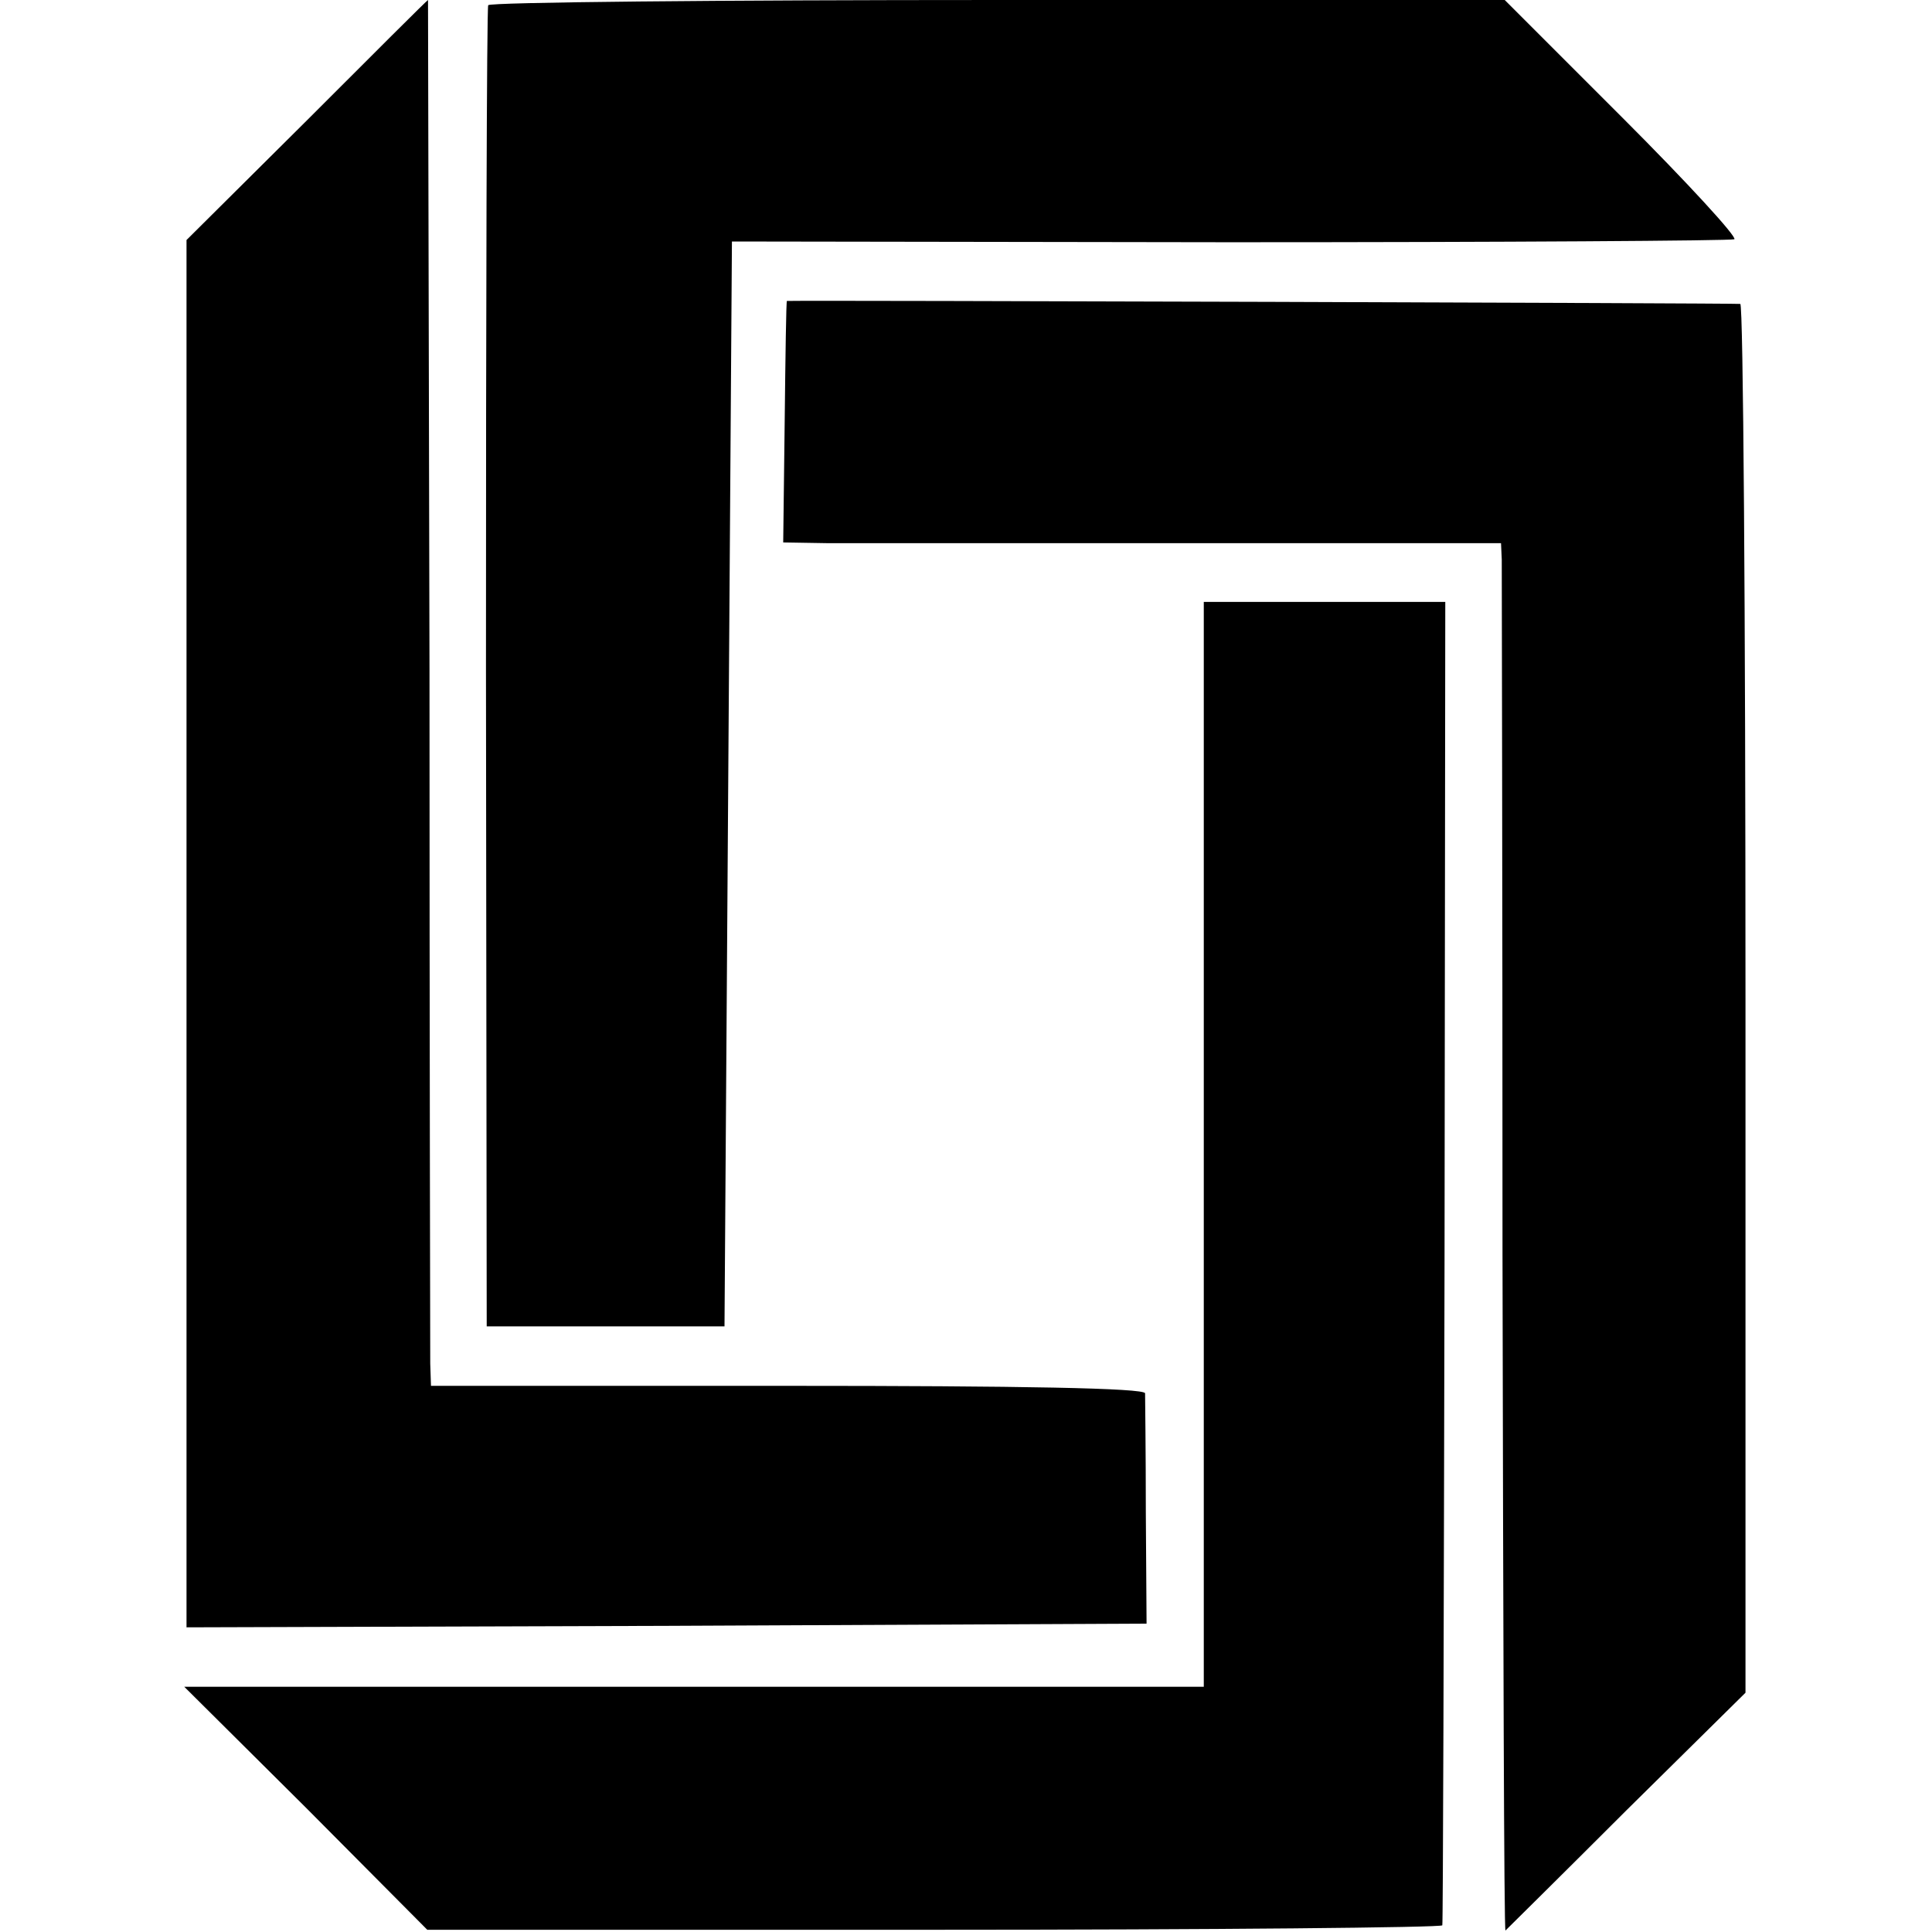
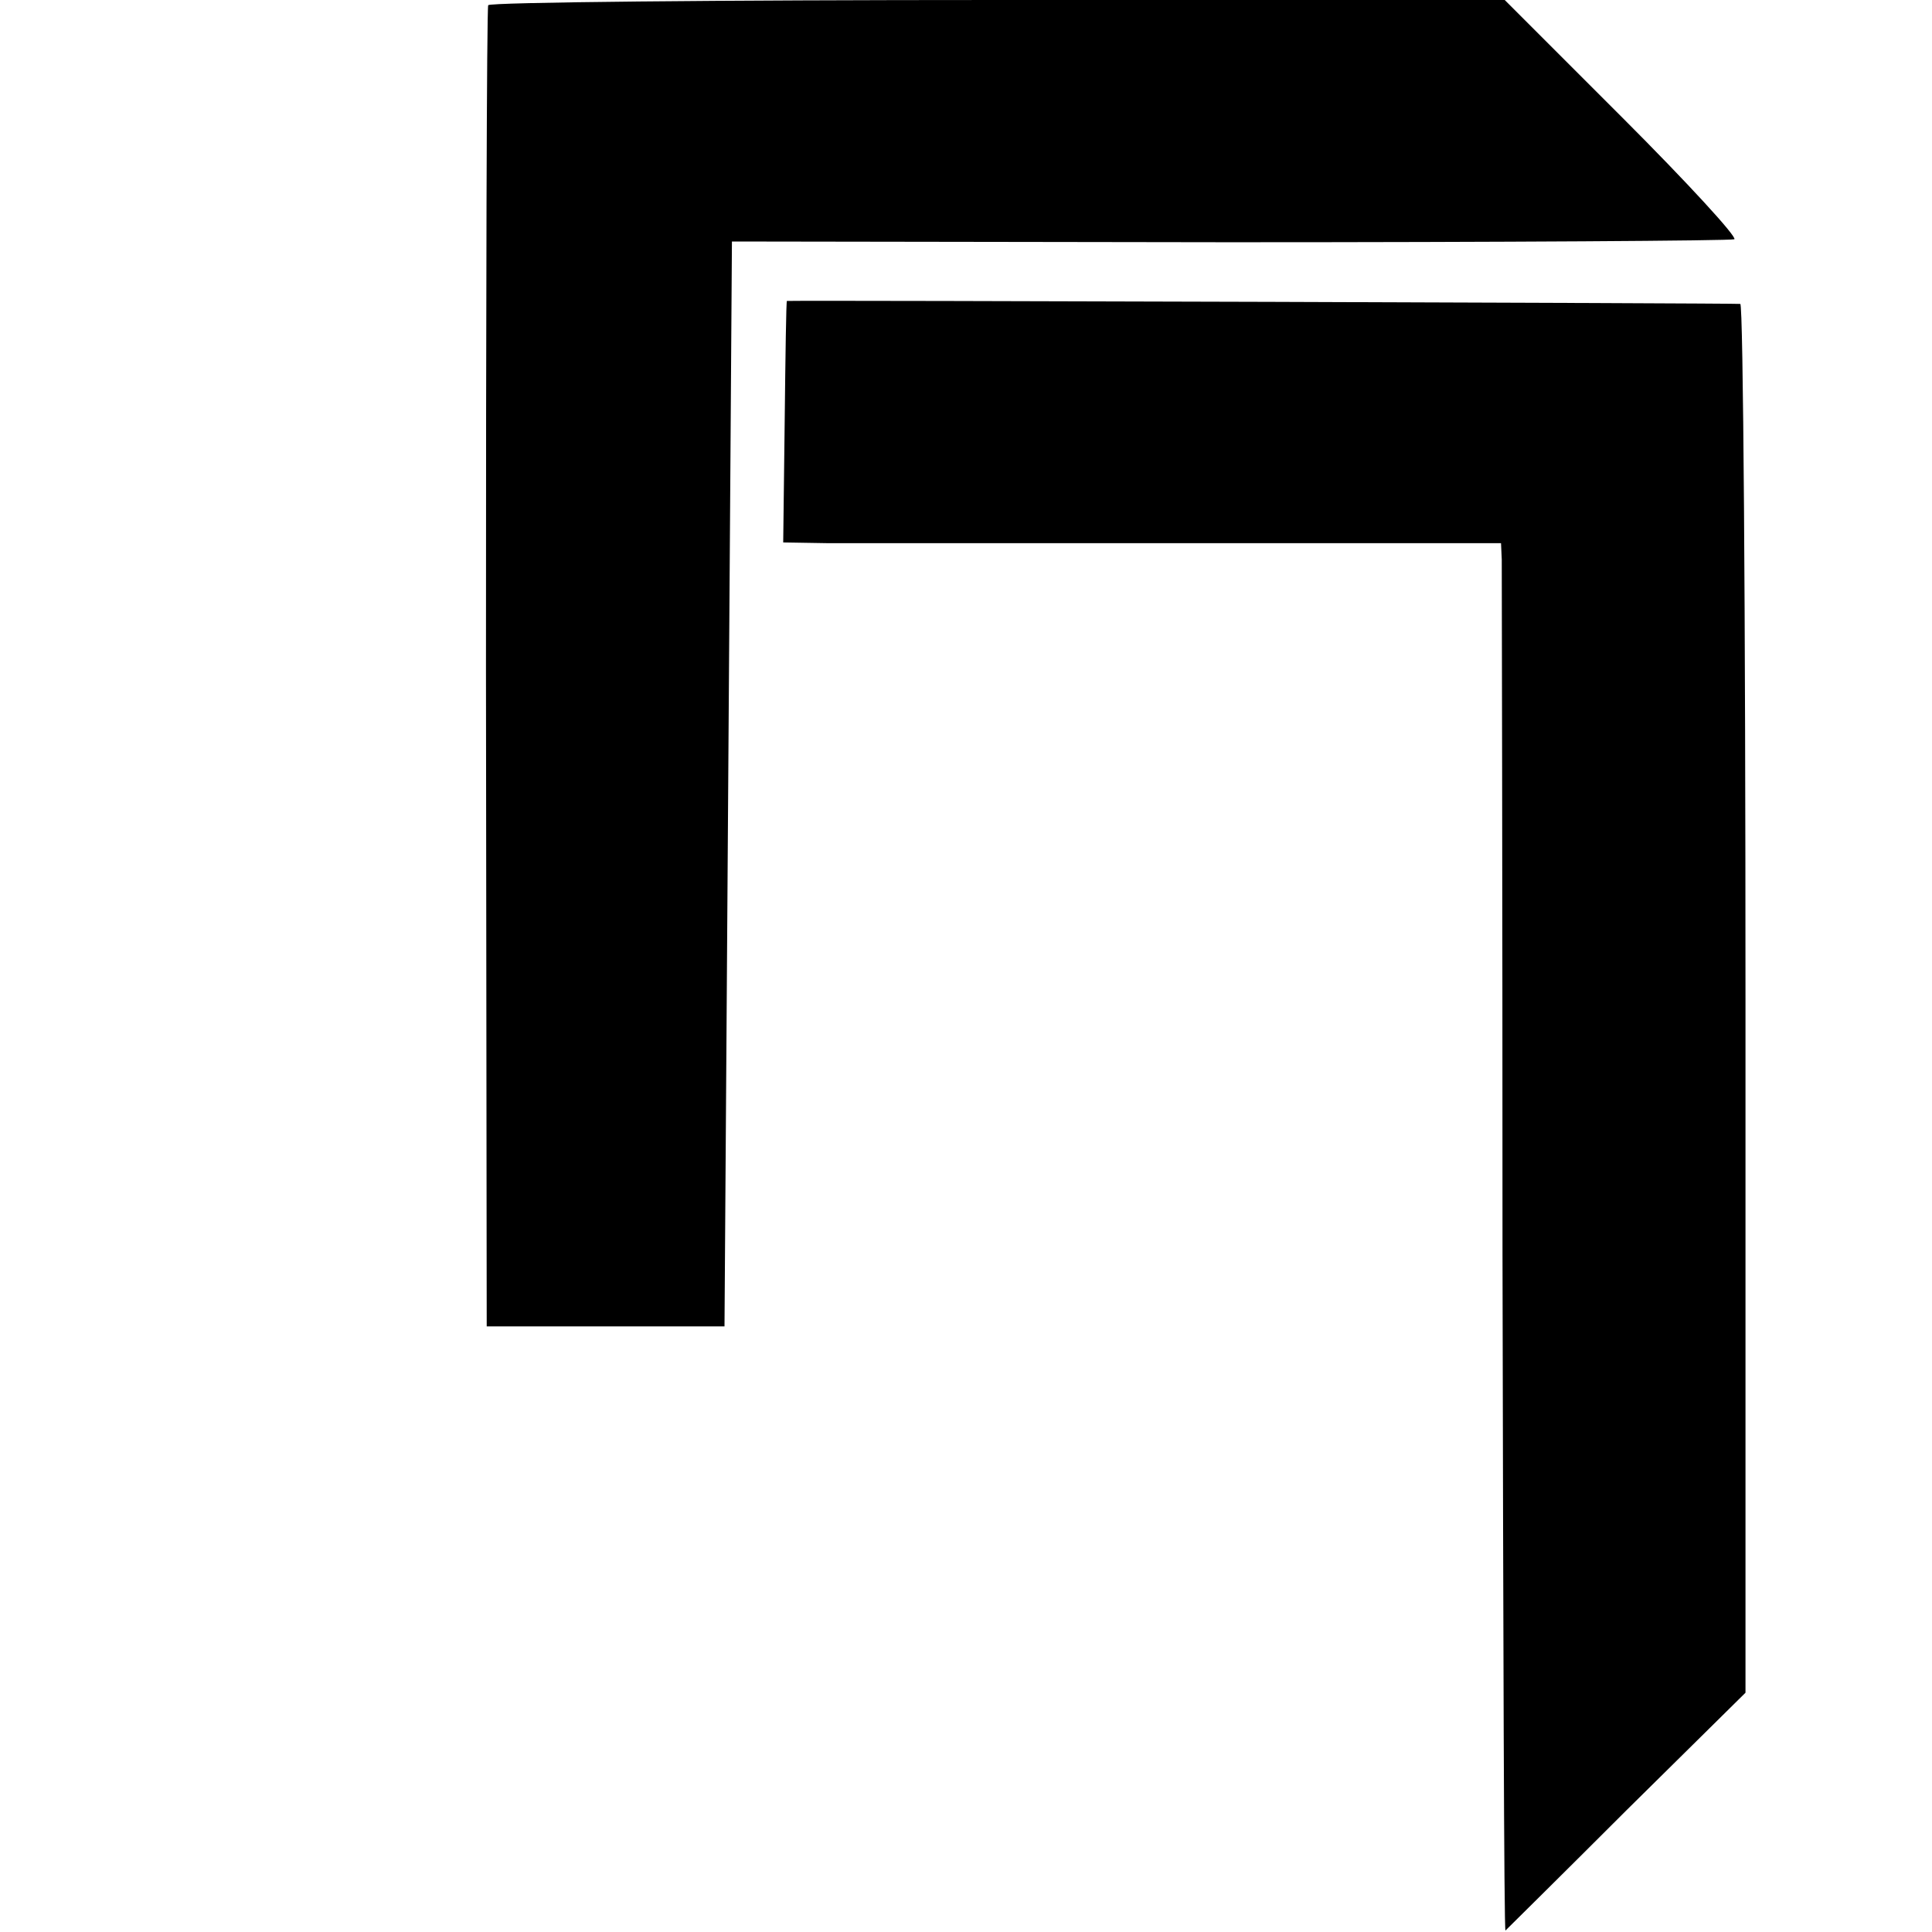
<svg xmlns="http://www.w3.org/2000/svg" version="1" width="346.667" height="346.667" viewBox="0 0 260 260">
-   <path d="M41.3 16.2L25.1 32.3V219l64.6-.2 64.6-.3-.1-15c0-8.3-.1-15.5-.1-16-.1-.7-16.7-1-48.1-1H58l-.1-3c0-1.6-.1-43.6-.1-93.3-.1-49.6-.2-90.2-.2-90.2-.1 0-7.4 7.3-16.3 16.2z" />
  <path d="M65.7.7c-.2.5-.3 40.6-.3 89.3l.1 88.5h32l.5-73 .5-73 67 .1c36.9 0 67.4-.2 67.9-.4.4-.3-6.3-7.6-15-16.3L202.5 0h-68.2C96.8 0 65.9.3 65.7.7z" />
  <path d="M105.9 40.5c-.1 0-.2 7.3-.3 16.2l-.2 16.3 6.1.1H202l.1 2.2c0 1.2.1 43.3.1 93.5.1 50.2.2 91.1.4 91 .2-.2 7.5-7.4 16.3-16.2l16-15.8v-93.4c0-51.4-.3-93.5-.7-93.5-.5-.1-124.8-.5-128.3-.4z" />
-   <path d="M162 154v73H24.8l16.4 16.3 16.3 16.4h68.3c37.5 0 68.3-.3 68.3-.6.1-.3.2-40.5.3-89.4l.1-88.7H162v73z" />
</svg>